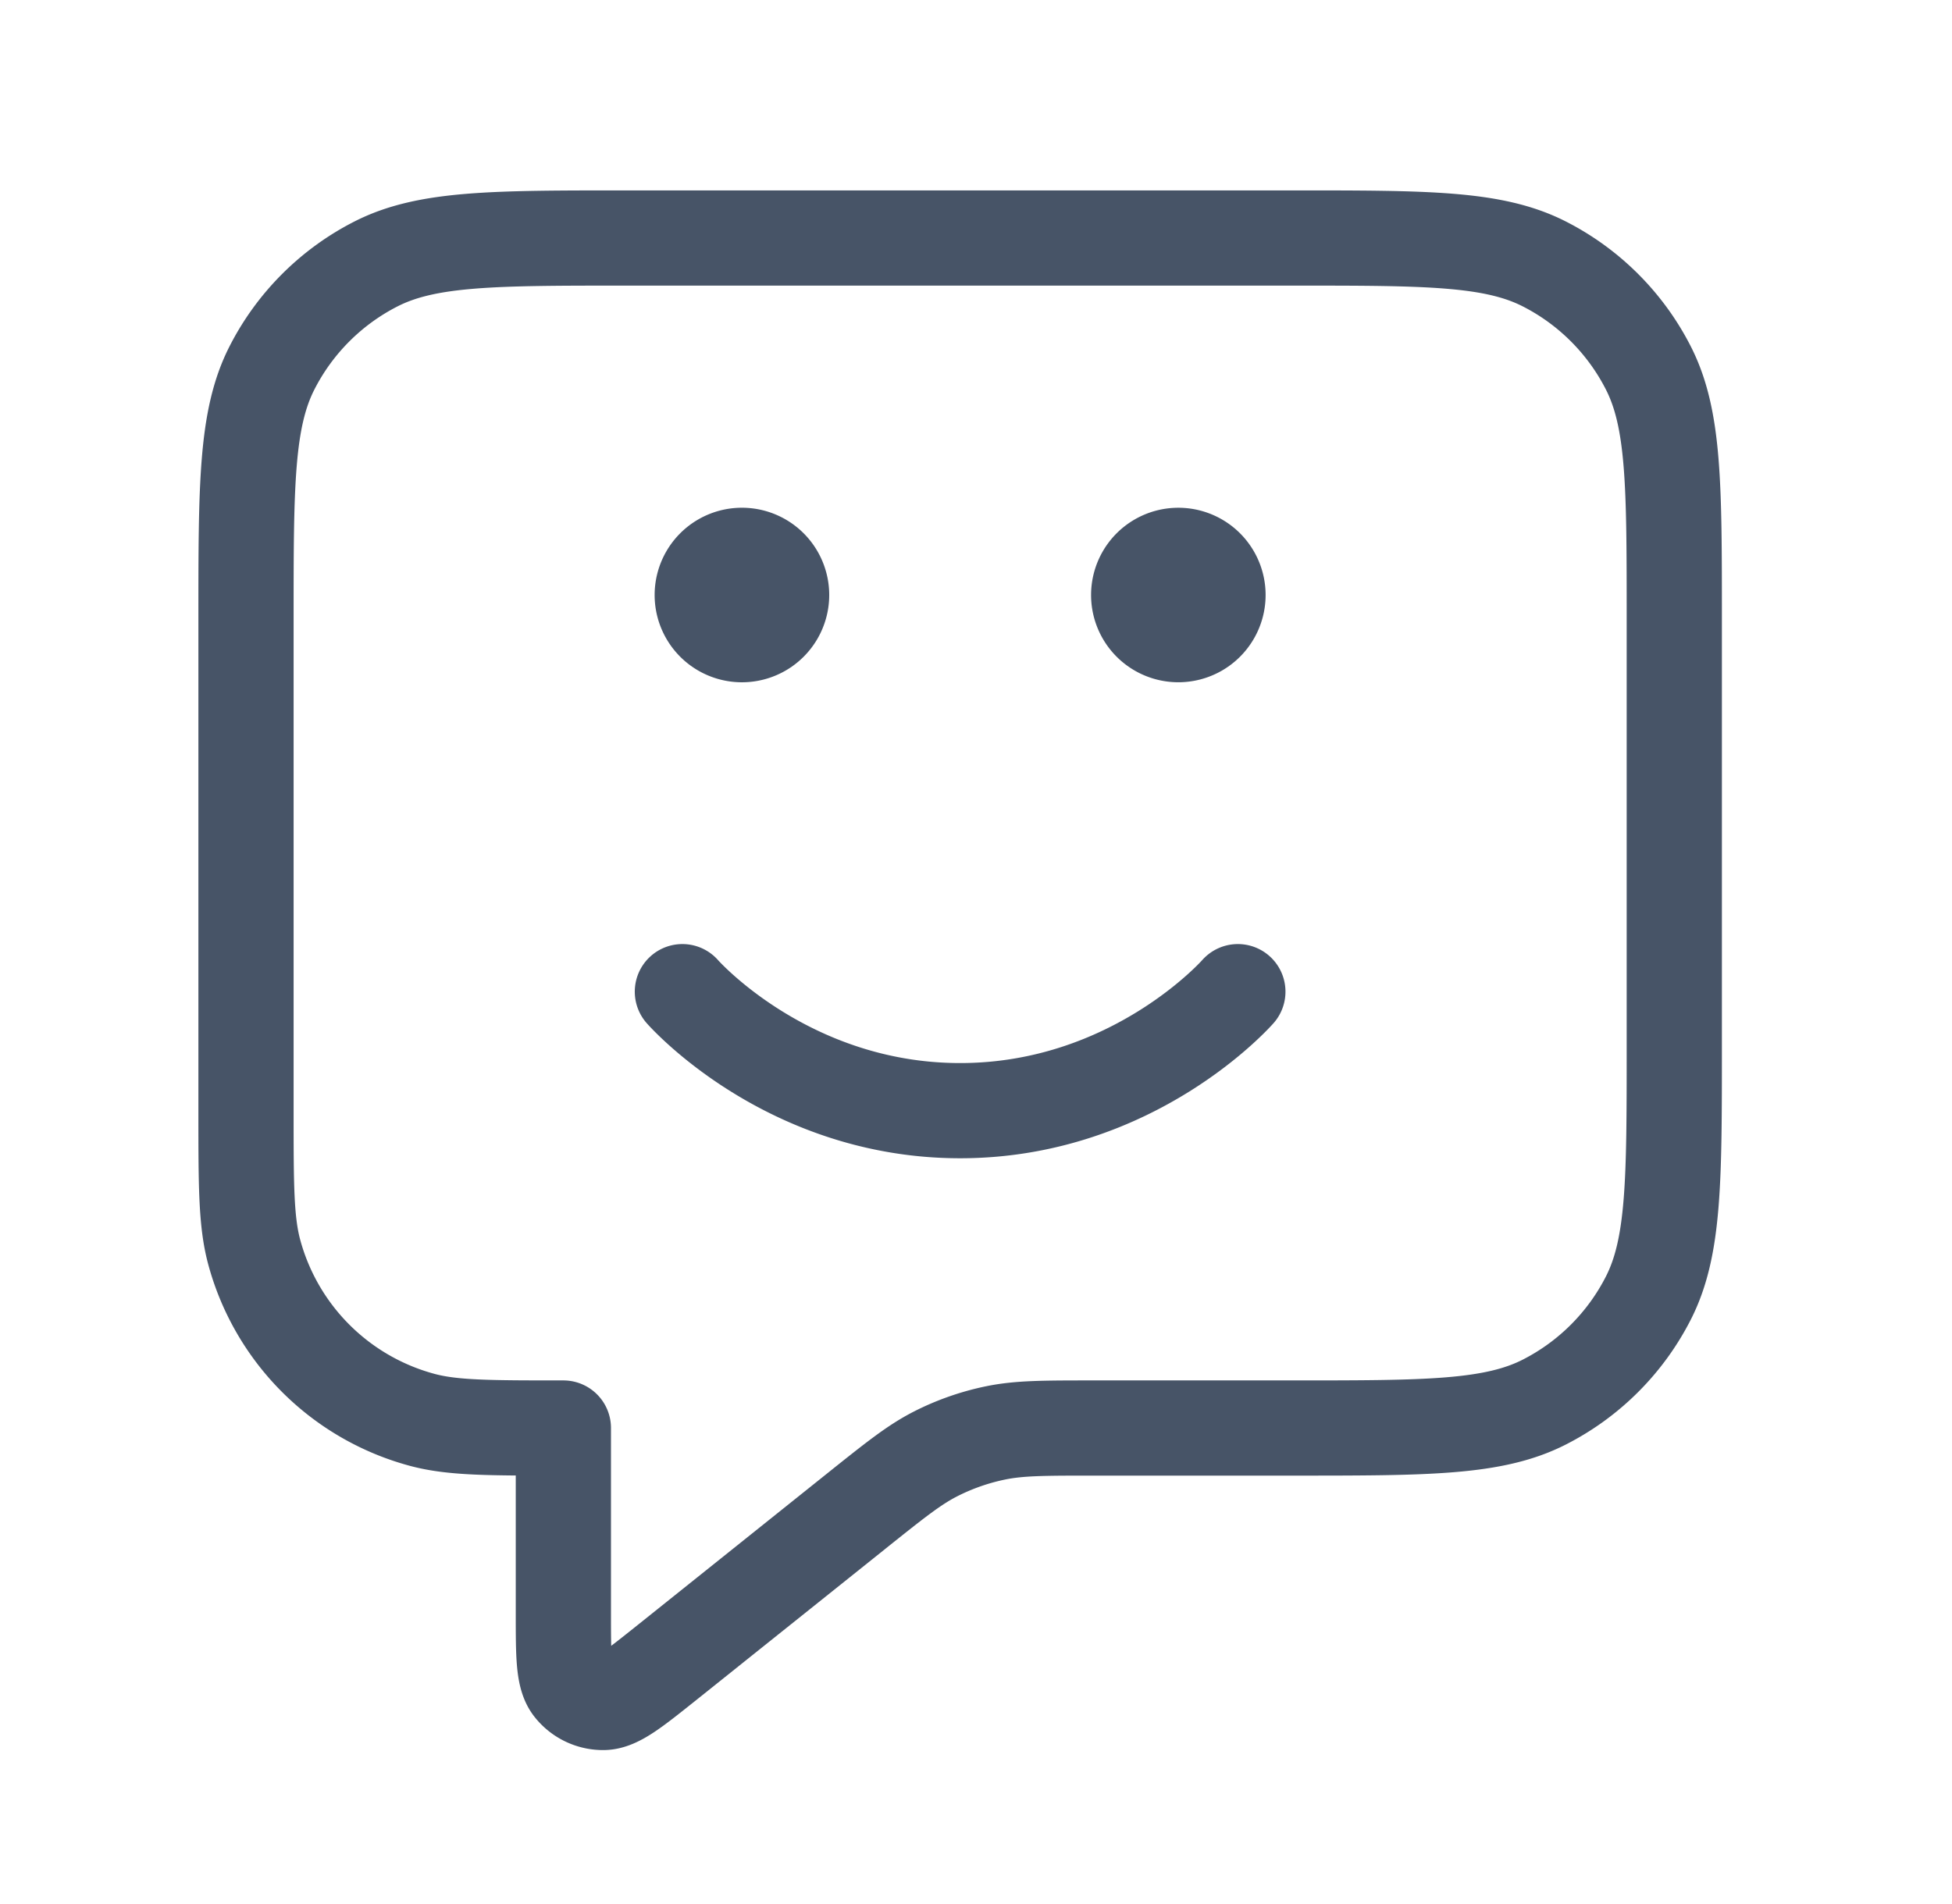
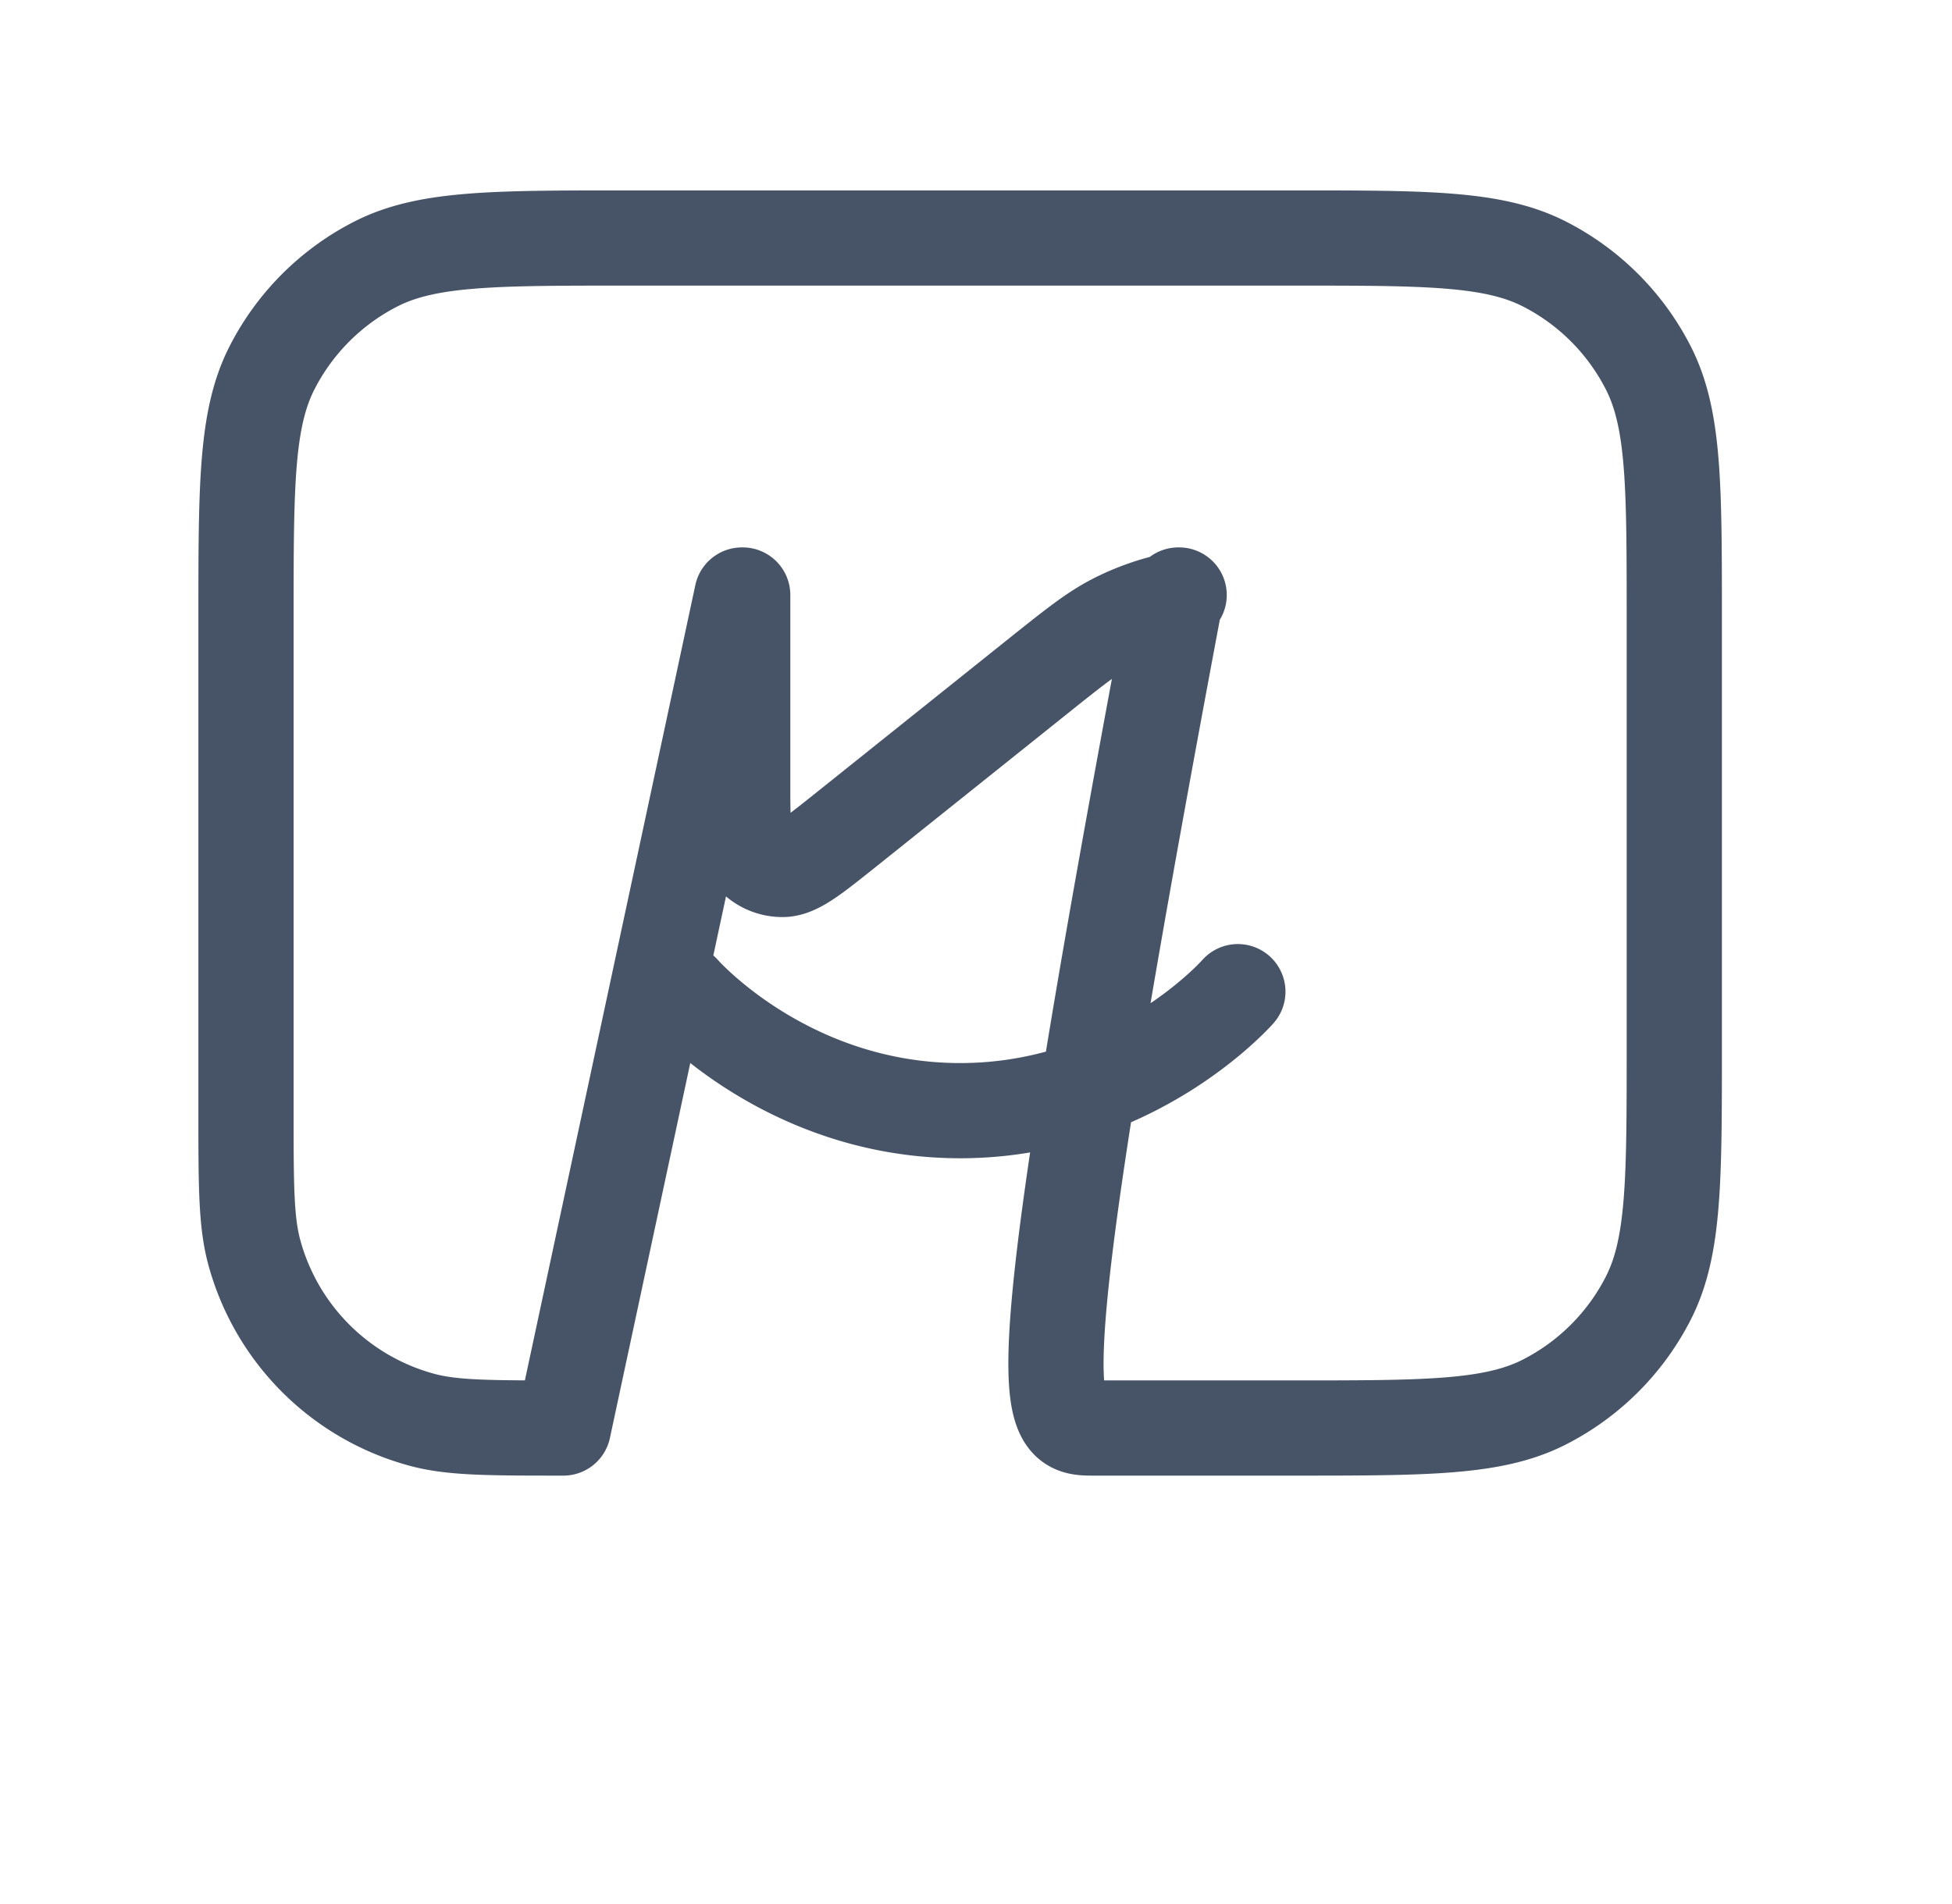
<svg xmlns="http://www.w3.org/2000/svg" width="41" height="40" fill="none">
-   <path d="M14.333 20.833s2.188 2.5 5.834 2.5c3.646 0 5.833-2.5 5.833-2.5M24.75 12.5h.017m-9.184 0h.017M11.833 30v3.892c0 .889 0 1.333.182 1.56a.833.833 0 00.653.314c.292 0 .638-.278 1.332-.832l3.975-3.18c.813-.65 1.219-.976 1.67-1.207a5.003 5.003 0 011.27-.445C21.413 30 21.933 30 22.973 30h4.194c2.8 0 4.2 0 5.27-.545a5 5 0 002.185-2.185c.545-1.07.545-2.47.545-5.27v-9c0-2.8 0-4.2-.545-5.27a5 5 0 00-2.185-2.185C31.367 5 29.967 5 27.167 5h-14c-2.8 0-4.2 0-5.27.545A5 5 0 005.712 7.73C5.167 8.8 5.167 10.2 5.167 13v10.333c0 1.55 0 2.325.17 2.961a5 5 0 003.536 3.536c.635.17 1.41.17 2.96.17zm13.75-17.5a.833.833 0 11-1.666 0 .833.833 0 011.666 0zm-9.166 0a.833.833 0 11-1.667 0 .833.833 0 011.667 0z" stroke="#475467" stroke-width="2" stroke-linecap="round" stroke-linejoin="round" />
+   <path d="M14.333 20.833s2.188 2.5 5.834 2.5c3.646 0 5.833-2.5 5.833-2.5M24.75 12.5h.017m-9.184 0h.017v3.892c0 .889 0 1.333.182 1.56a.833.833 0 00.653.314c.292 0 .638-.278 1.332-.832l3.975-3.18c.813-.65 1.219-.976 1.67-1.207a5.003 5.003 0 011.27-.445C21.413 30 21.933 30 22.973 30h4.194c2.8 0 4.2 0 5.27-.545a5 5 0 002.185-2.185c.545-1.07.545-2.47.545-5.27v-9c0-2.8 0-4.2-.545-5.27a5 5 0 00-2.185-2.185C31.367 5 29.967 5 27.167 5h-14c-2.8 0-4.2 0-5.27.545A5 5 0 005.712 7.73C5.167 8.8 5.167 10.2 5.167 13v10.333c0 1.55 0 2.325.17 2.961a5 5 0 003.536 3.536c.635.17 1.41.17 2.96.17zm13.75-17.5a.833.833 0 11-1.666 0 .833.833 0 011.666 0zm-9.166 0a.833.833 0 11-1.667 0 .833.833 0 011.667 0z" stroke="#475467" stroke-width="2" stroke-linecap="round" stroke-linejoin="round" />
</svg>